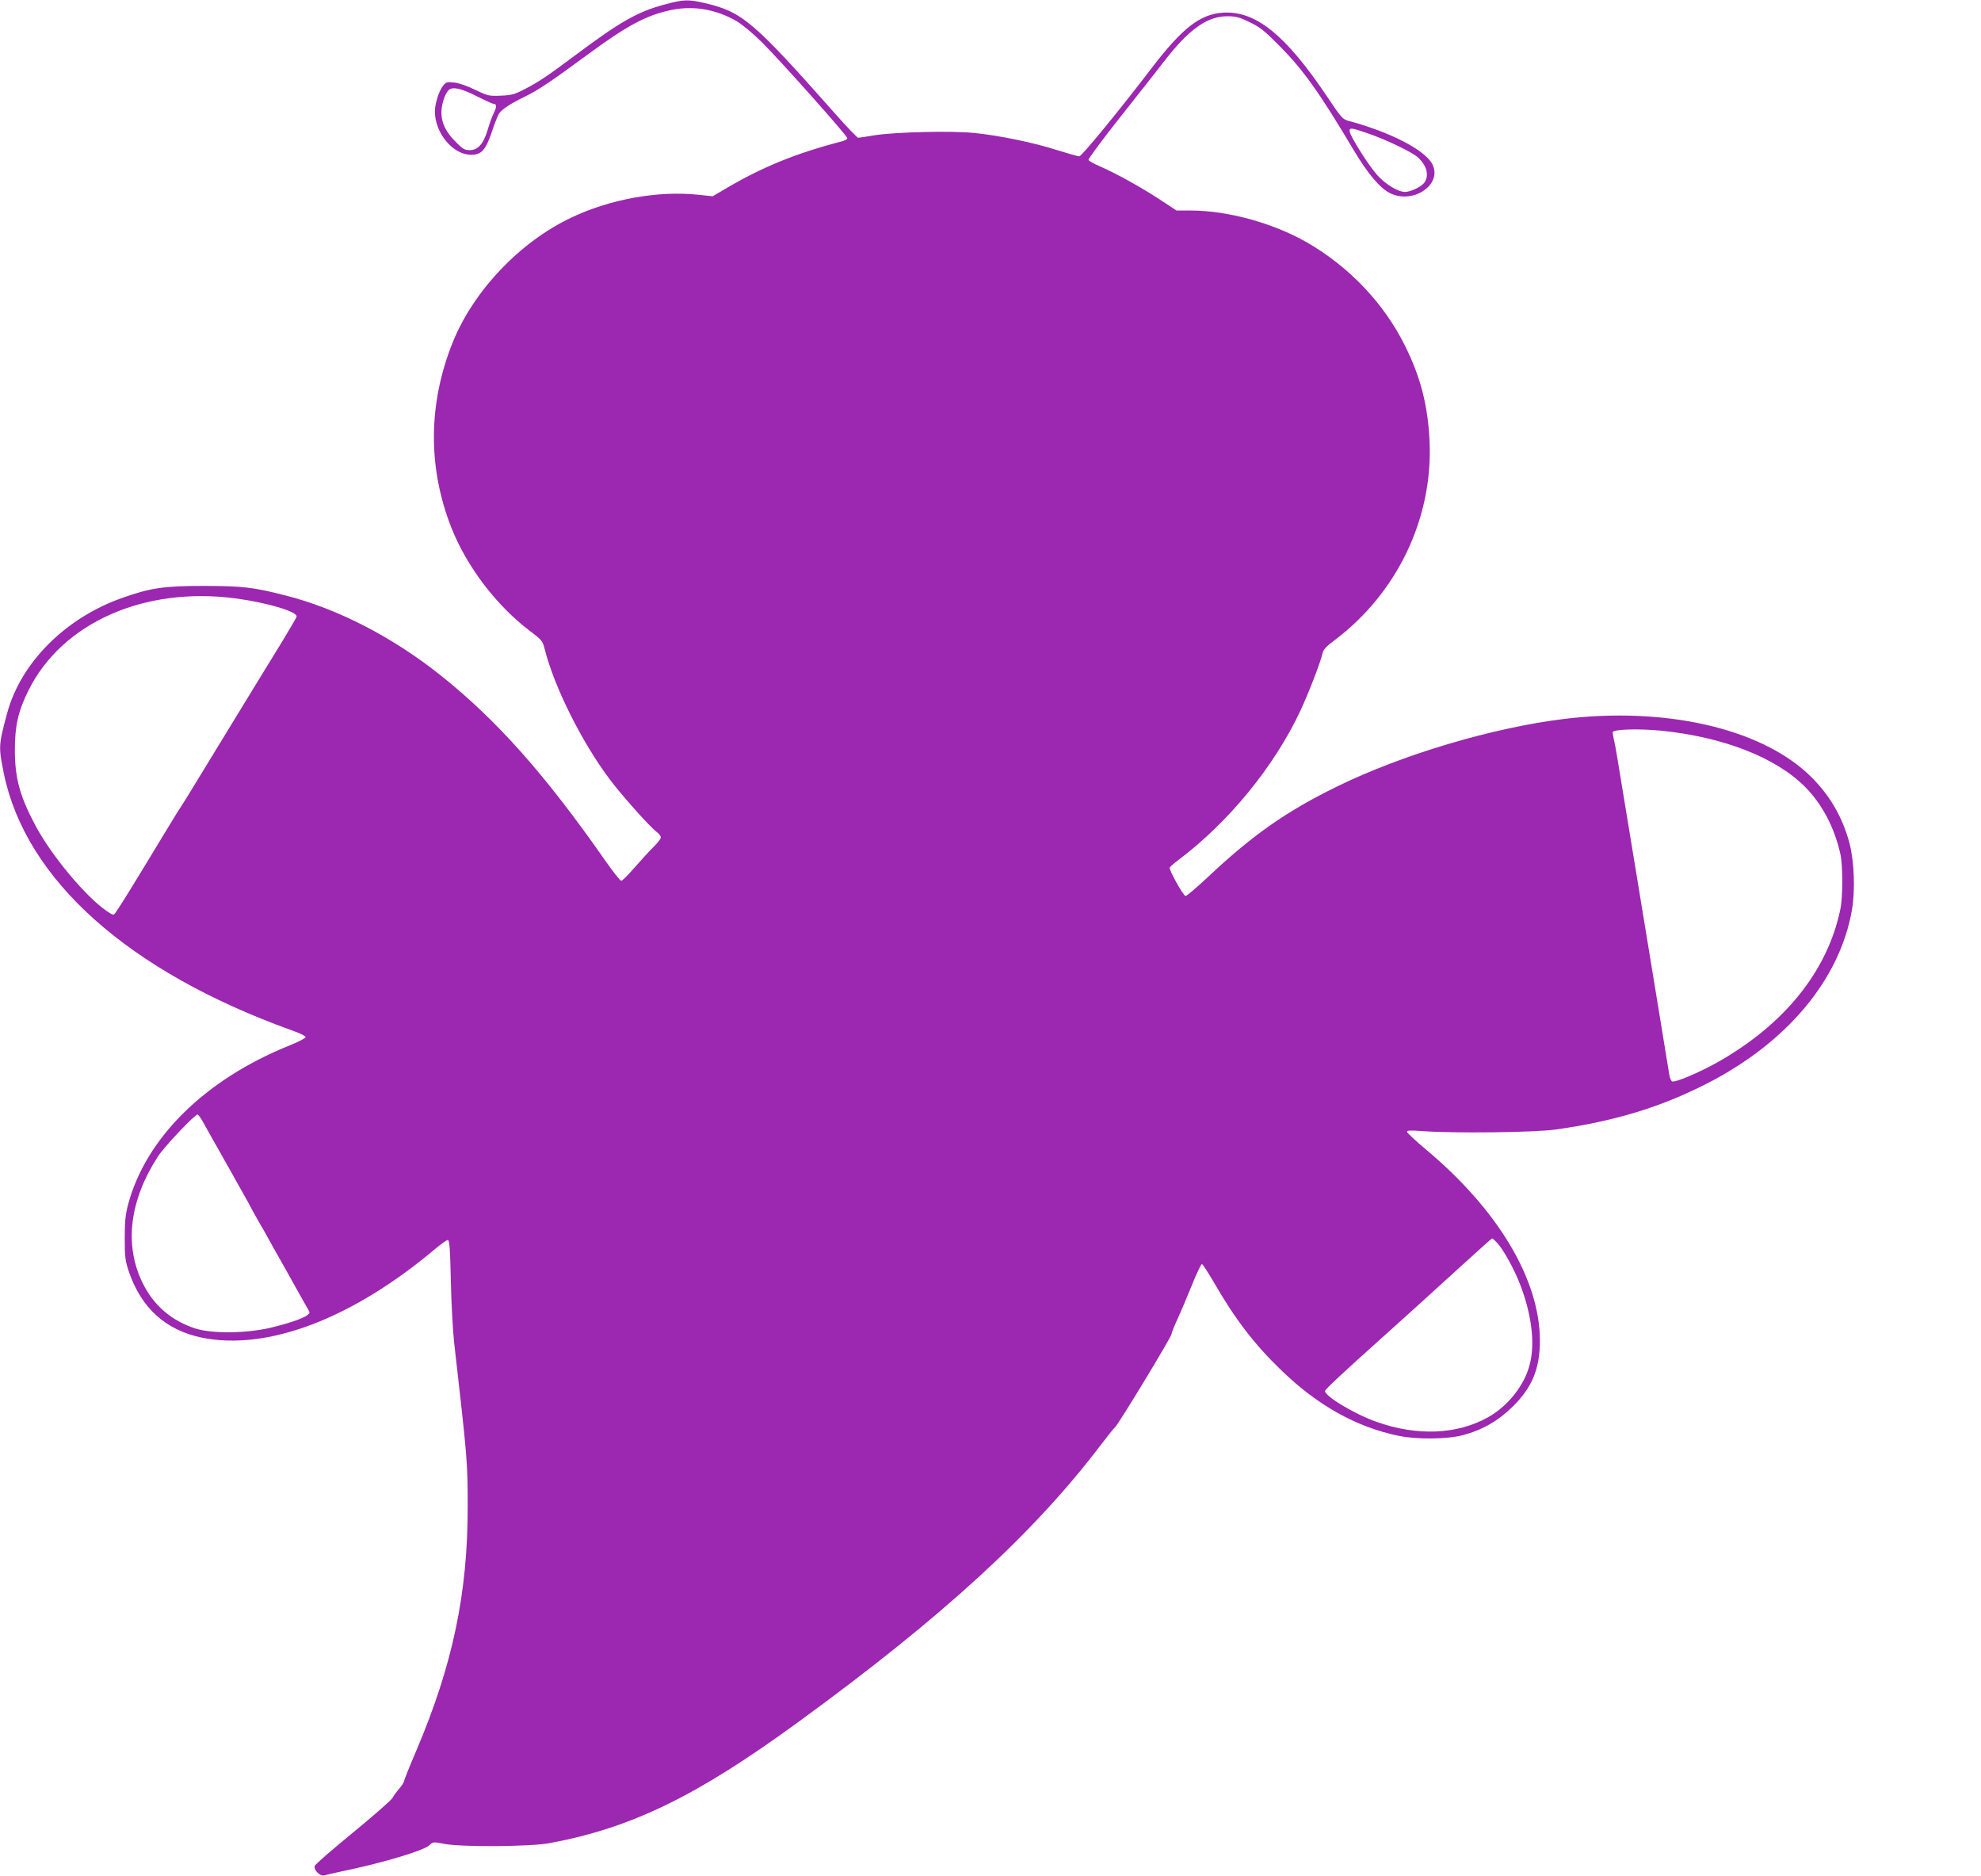
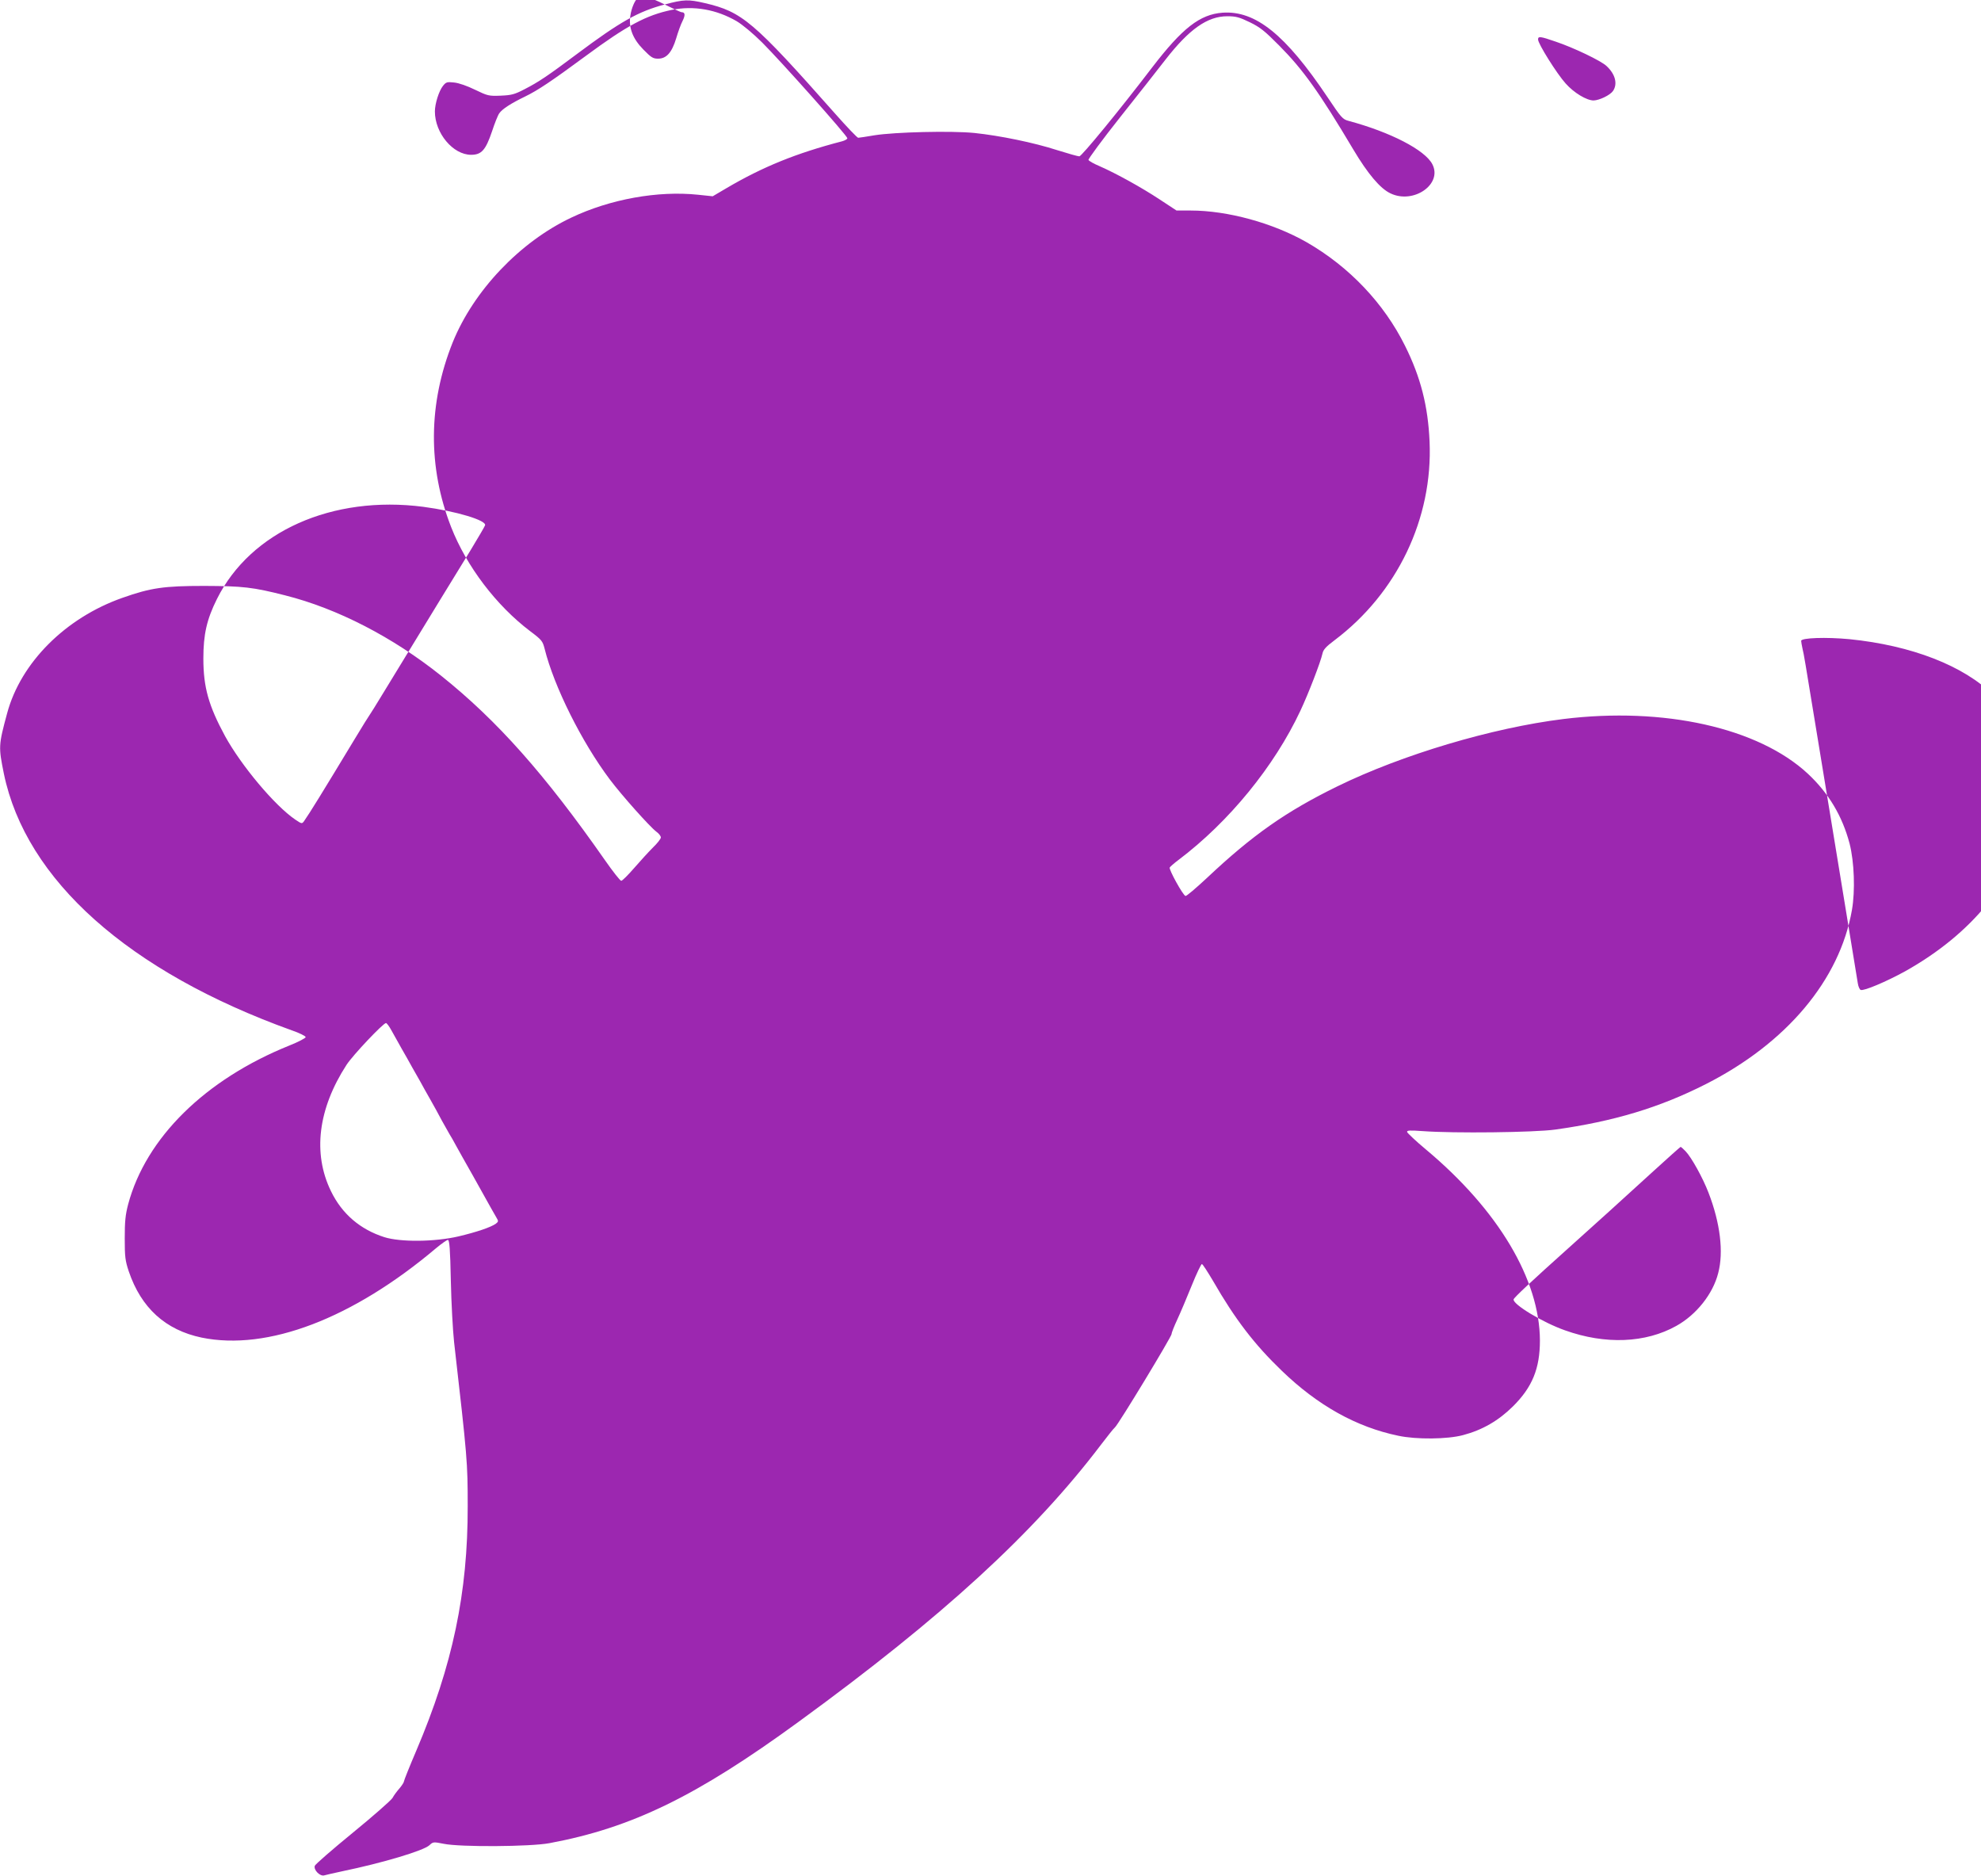
<svg xmlns="http://www.w3.org/2000/svg" version="1.0" width="1280pt" height="1212pt" viewBox="0 0 1280 1212" preserveAspectRatio="xMidYMid meet">
  <g transform="translate(0,1212) scale(0.1,-0.1)" fill="#9c27b0" stroke="none">
-     <path d="M4295 12091 c-171 -45 -288 -111 -570 -322 -183 -137 -245 -179 -335 -225 -65 -34 -85 -39 -155 -42 -77 -3 -84 -1 -165 38 -51 25 -105 44 -136 47 -46 5 -52 3 -72 -22 -26 -33 -52 -115 -52 -165 0 -140 117 -280 234 -280 67 0 94 30 135 151 17 52 38 105 47 117 19 28 77 65 166 108 83 40 175 102 392 262 268 198 392 264 556 298 143 29 289 3 420 -73 37 -22 107 -80 165 -138 125 -125 550 -602 550 -618 0 -6 -16 -15 -35 -20 -296 -77 -512 -165 -745 -302 l-90 -53 -95 10 c-258 27 -567 -28 -819 -148 -332 -157 -631 -472 -766 -806 -158 -394 -162 -804 -10 -1193 99 -253 291 -506 510 -672 76 -57 81 -64 94 -114 61 -245 240 -603 421 -844 79 -105 258 -305 300 -337 17 -12 30 -29 30 -38 0 -9 -23 -38 -51 -65 -28 -28 -82 -87 -121 -132 -40 -46 -77 -83 -84 -83 -7 0 -54 60 -105 133 -388 555 -696 902 -1059 1192 -312 249 -670 434 -1008 519 -208 53 -273 60 -522 61 -260 0 -345 -12 -529 -77 -367 -129 -657 -418 -745 -746 -56 -207 -56 -217 -21 -390 142 -687 807 -1279 1860 -1658 50 -17 90 -37 90 -44 0 -6 -47 -31 -105 -54 -544 -219 -927 -596 -1042 -1026 -18 -69 -22 -111 -22 -220 0 -119 3 -144 26 -213 80 -236 237 -379 471 -428 425 -87 975 122 1515 578 35 29 69 53 76 53 10 0 15 -58 19 -263 3 -144 13 -323 21 -397 86 -753 88 -776 88 -1060 1 -560 -97 -1027 -332 -1579 -44 -103 -80 -193 -80 -199 0 -6 -13 -26 -28 -44 -16 -18 -37 -46 -46 -63 -10 -16 -126 -118 -257 -225 -131 -107 -241 -203 -245 -213 -9 -27 34 -70 61 -62 11 3 62 15 114 26 266 55 529 134 566 169 23 22 26 22 92 9 106 -22 560 -19 683 4 532 99 951 303 1610 784 932 679 1521 1220 1953 1789 42 55 83 107 91 113 22 18 366 586 366 603 0 9 17 51 37 94 20 43 62 142 93 219 31 77 61 140 66 139 5 0 37 -50 72 -109 142 -247 268 -411 444 -580 232 -224 482 -364 753 -420 117 -25 317 -23 418 4 125 33 229 93 323 186 125 124 174 245 174 425 -1 393 -269 843 -735 1233 -66 55 -121 107 -123 114 -3 11 16 12 100 6 201 -15 722 -9 858 10 378 53 673 142 971 293 523 265 866 674 945 1125 22 126 15 311 -15 429 -47 178 -135 326 -270 452 -320 297 -931 433 -1580 353 -460 -57 -1041 -230 -1460 -435 -331 -162 -548 -314 -843 -592 -71 -66 -132 -118 -138 -116 -17 5 -109 172 -102 184 4 6 30 29 57 49 325 245 619 604 788 965 52 111 130 313 142 368 5 25 23 45 78 86 405 305 636 787 614 1284 -10 228 -57 414 -158 617 -136 275 -361 512 -636 670 -219 125 -512 205 -750 205 l-91 0 -108 71 c-118 78 -283 169 -388 215 -38 16 -70 34 -73 41 -2 6 89 130 204 275 115 145 247 312 293 372 154 198 272 281 400 281 56 0 78 -6 146 -39 66 -32 97 -57 189 -150 155 -156 260 -303 480 -673 93 -156 173 -251 239 -282 149 -72 338 59 271 188 -47 92 -272 208 -541 280 -39 10 -48 21 -137 154 -271 404 -465 560 -678 545 -146 -11 -259 -99 -454 -353 -209 -274 -456 -575 -471 -575 -9 0 -73 18 -143 40 -151 49 -372 94 -535 111 -150 15 -514 6 -646 -15 -52 -9 -100 -16 -105 -16 -6 0 -74 71 -150 157 -528 596 -600 657 -841 713 -107 25 -136 24 -259 -9z m-1218 -591 c54 -27 103 -50 110 -50 22 0 24 -19 5 -57 -11 -21 -29 -71 -41 -112 -28 -92 -63 -131 -117 -131 -33 0 -45 8 -95 59 -69 70 -96 141 -84 219 7 49 30 102 49 114 27 18 80 5 173 -42z m5757 -240 c116 -39 294 -124 329 -158 57 -53 72 -116 41 -161 -19 -27 -88 -60 -125 -61 -45 0 -127 49 -181 110 -56 62 -178 256 -178 284 0 22 13 21 114 -14z m-7317 -3005 c212 -28 412 -88 399 -120 -3 -9 -45 -80 -92 -158 -133 -216 -269 -439 -371 -606 -51 -83 -134 -220 -185 -303 -51 -84 -95 -155 -98 -158 -3 -3 -46 -72 -96 -155 -208 -344 -293 -482 -327 -530 -14 -19 -15 -19 -58 10 -133 91 -348 348 -453 539 -106 196 -140 315 -140 501 0 156 22 253 88 385 217 436 745 671 1333 595z m9214 -855 c401 -40 741 -172 931 -362 111 -111 191 -264 229 -433 17 -75 17 -281 0 -360 -83 -400 -364 -747 -800 -991 -120 -66 -266 -128 -286 -120 -7 2 -16 22 -19 43 -3 21 -42 257 -86 526 -44 268 -116 706 -160 975 -105 640 -100 611 -111 659 -5 23 -9 46 -9 52 0 20 162 25 311 11z m-9420 -2527 c15 -27 44 -79 66 -118 22 -38 52 -91 66 -117 15 -27 39 -69 54 -95 14 -27 44 -79 66 -118 22 -38 55 -99 74 -135 20 -36 42 -75 49 -87 8 -12 26 -44 40 -70 28 -51 54 -97 114 -203 58 -104 91 -162 115 -206 13 -22 29 -51 36 -63 12 -20 12 -24 -5 -37 -32 -23 -123 -54 -241 -82 -154 -36 -375 -38 -480 -5 -156 50 -273 150 -344 296 -120 245 -84 533 100 817 41 63 237 270 255 270 5 0 21 -21 35 -47z m8362 -781 c38 -39 112 -173 148 -267 76 -196 99 -384 63 -520 -34 -135 -141 -269 -270 -341 -200 -112 -460 -122 -720 -29 -145 51 -339 169 -332 200 3 12 114 116 353 330 153 137 362 326 550 498 94 86 173 156 176 157 3 0 17 -12 32 -28z" />
+     <path d="M4295 12091 c-171 -45 -288 -111 -570 -322 -183 -137 -245 -179 -335 -225 -65 -34 -85 -39 -155 -42 -77 -3 -84 -1 -165 38 -51 25 -105 44 -136 47 -46 5 -52 3 -72 -22 -26 -33 -52 -115 -52 -165 0 -140 117 -280 234 -280 67 0 94 30 135 151 17 52 38 105 47 117 19 28 77 65 166 108 83 40 175 102 392 262 268 198 392 264 556 298 143 29 289 3 420 -73 37 -22 107 -80 165 -138 125 -125 550 -602 550 -618 0 -6 -16 -15 -35 -20 -296 -77 -512 -165 -745 -302 l-90 -53 -95 10 c-258 27 -567 -28 -819 -148 -332 -157 -631 -472 -766 -806 -158 -394 -162 -804 -10 -1193 99 -253 291 -506 510 -672 76 -57 81 -64 94 -114 61 -245 240 -603 421 -844 79 -105 258 -305 300 -337 17 -12 30 -29 30 -38 0 -9 -23 -38 -51 -65 -28 -28 -82 -87 -121 -132 -40 -46 -77 -83 -84 -83 -7 0 -54 60 -105 133 -388 555 -696 902 -1059 1192 -312 249 -670 434 -1008 519 -208 53 -273 60 -522 61 -260 0 -345 -12 -529 -77 -367 -129 -657 -418 -745 -746 -56 -207 -56 -217 -21 -390 142 -687 807 -1279 1860 -1658 50 -17 90 -37 90 -44 0 -6 -47 -31 -105 -54 -544 -219 -927 -596 -1042 -1026 -18 -69 -22 -111 -22 -220 0 -119 3 -144 26 -213 80 -236 237 -379 471 -428 425 -87 975 122 1515 578 35 29 69 53 76 53 10 0 15 -58 19 -263 3 -144 13 -323 21 -397 86 -753 88 -776 88 -1060 1 -560 -97 -1027 -332 -1579 -44 -103 -80 -193 -80 -199 0 -6 -13 -26 -28 -44 -16 -18 -37 -46 -46 -63 -10 -16 -126 -118 -257 -225 -131 -107 -241 -203 -245 -213 -9 -27 34 -70 61 -62 11 3 62 15 114 26 266 55 529 134 566 169 23 22 26 22 92 9 106 -22 560 -19 683 4 532 99 951 303 1610 784 932 679 1521 1220 1953 1789 42 55 83 107 91 113 22 18 366 586 366 603 0 9 17 51 37 94 20 43 62 142 93 219 31 77 61 140 66 139 5 0 37 -50 72 -109 142 -247 268 -411 444 -580 232 -224 482 -364 753 -420 117 -25 317 -23 418 4 125 33 229 93 323 186 125 124 174 245 174 425 -1 393 -269 843 -735 1233 -66 55 -121 107 -123 114 -3 11 16 12 100 6 201 -15 722 -9 858 10 378 53 673 142 971 293 523 265 866 674 945 1125 22 126 15 311 -15 429 -47 178 -135 326 -270 452 -320 297 -931 433 -1580 353 -460 -57 -1041 -230 -1460 -435 -331 -162 -548 -314 -843 -592 -71 -66 -132 -118 -138 -116 -17 5 -109 172 -102 184 4 6 30 29 57 49 325 245 619 604 788 965 52 111 130 313 142 368 5 25 23 45 78 86 405 305 636 787 614 1284 -10 228 -57 414 -158 617 -136 275 -361 512 -636 670 -219 125 -512 205 -750 205 l-91 0 -108 71 c-118 78 -283 169 -388 215 -38 16 -70 34 -73 41 -2 6 89 130 204 275 115 145 247 312 293 372 154 198 272 281 400 281 56 0 78 -6 146 -39 66 -32 97 -57 189 -150 155 -156 260 -303 480 -673 93 -156 173 -251 239 -282 149 -72 338 59 271 188 -47 92 -272 208 -541 280 -39 10 -48 21 -137 154 -271 404 -465 560 -678 545 -146 -11 -259 -99 -454 -353 -209 -274 -456 -575 -471 -575 -9 0 -73 18 -143 40 -151 49 -372 94 -535 111 -150 15 -514 6 -646 -15 -52 -9 -100 -16 -105 -16 -6 0 -74 71 -150 157 -528 596 -600 657 -841 713 -107 25 -136 24 -259 -9z c54 -27 103 -50 110 -50 22 0 24 -19 5 -57 -11 -21 -29 -71 -41 -112 -28 -92 -63 -131 -117 -131 -33 0 -45 8 -95 59 -69 70 -96 141 -84 219 7 49 30 102 49 114 27 18 80 5 173 -42z m5757 -240 c116 -39 294 -124 329 -158 57 -53 72 -116 41 -161 -19 -27 -88 -60 -125 -61 -45 0 -127 49 -181 110 -56 62 -178 256 -178 284 0 22 13 21 114 -14z m-7317 -3005 c212 -28 412 -88 399 -120 -3 -9 -45 -80 -92 -158 -133 -216 -269 -439 -371 -606 -51 -83 -134 -220 -185 -303 -51 -84 -95 -155 -98 -158 -3 -3 -46 -72 -96 -155 -208 -344 -293 -482 -327 -530 -14 -19 -15 -19 -58 10 -133 91 -348 348 -453 539 -106 196 -140 315 -140 501 0 156 22 253 88 385 217 436 745 671 1333 595z m9214 -855 c401 -40 741 -172 931 -362 111 -111 191 -264 229 -433 17 -75 17 -281 0 -360 -83 -400 -364 -747 -800 -991 -120 -66 -266 -128 -286 -120 -7 2 -16 22 -19 43 -3 21 -42 257 -86 526 -44 268 -116 706 -160 975 -105 640 -100 611 -111 659 -5 23 -9 46 -9 52 0 20 162 25 311 11z m-9420 -2527 c15 -27 44 -79 66 -118 22 -38 52 -91 66 -117 15 -27 39 -69 54 -95 14 -27 44 -79 66 -118 22 -38 55 -99 74 -135 20 -36 42 -75 49 -87 8 -12 26 -44 40 -70 28 -51 54 -97 114 -203 58 -104 91 -162 115 -206 13 -22 29 -51 36 -63 12 -20 12 -24 -5 -37 -32 -23 -123 -54 -241 -82 -154 -36 -375 -38 -480 -5 -156 50 -273 150 -344 296 -120 245 -84 533 100 817 41 63 237 270 255 270 5 0 21 -21 35 -47z m8362 -781 c38 -39 112 -173 148 -267 76 -196 99 -384 63 -520 -34 -135 -141 -269 -270 -341 -200 -112 -460 -122 -720 -29 -145 51 -339 169 -332 200 3 12 114 116 353 330 153 137 362 326 550 498 94 86 173 156 176 157 3 0 17 -12 32 -28z" />
  </g>
</svg>